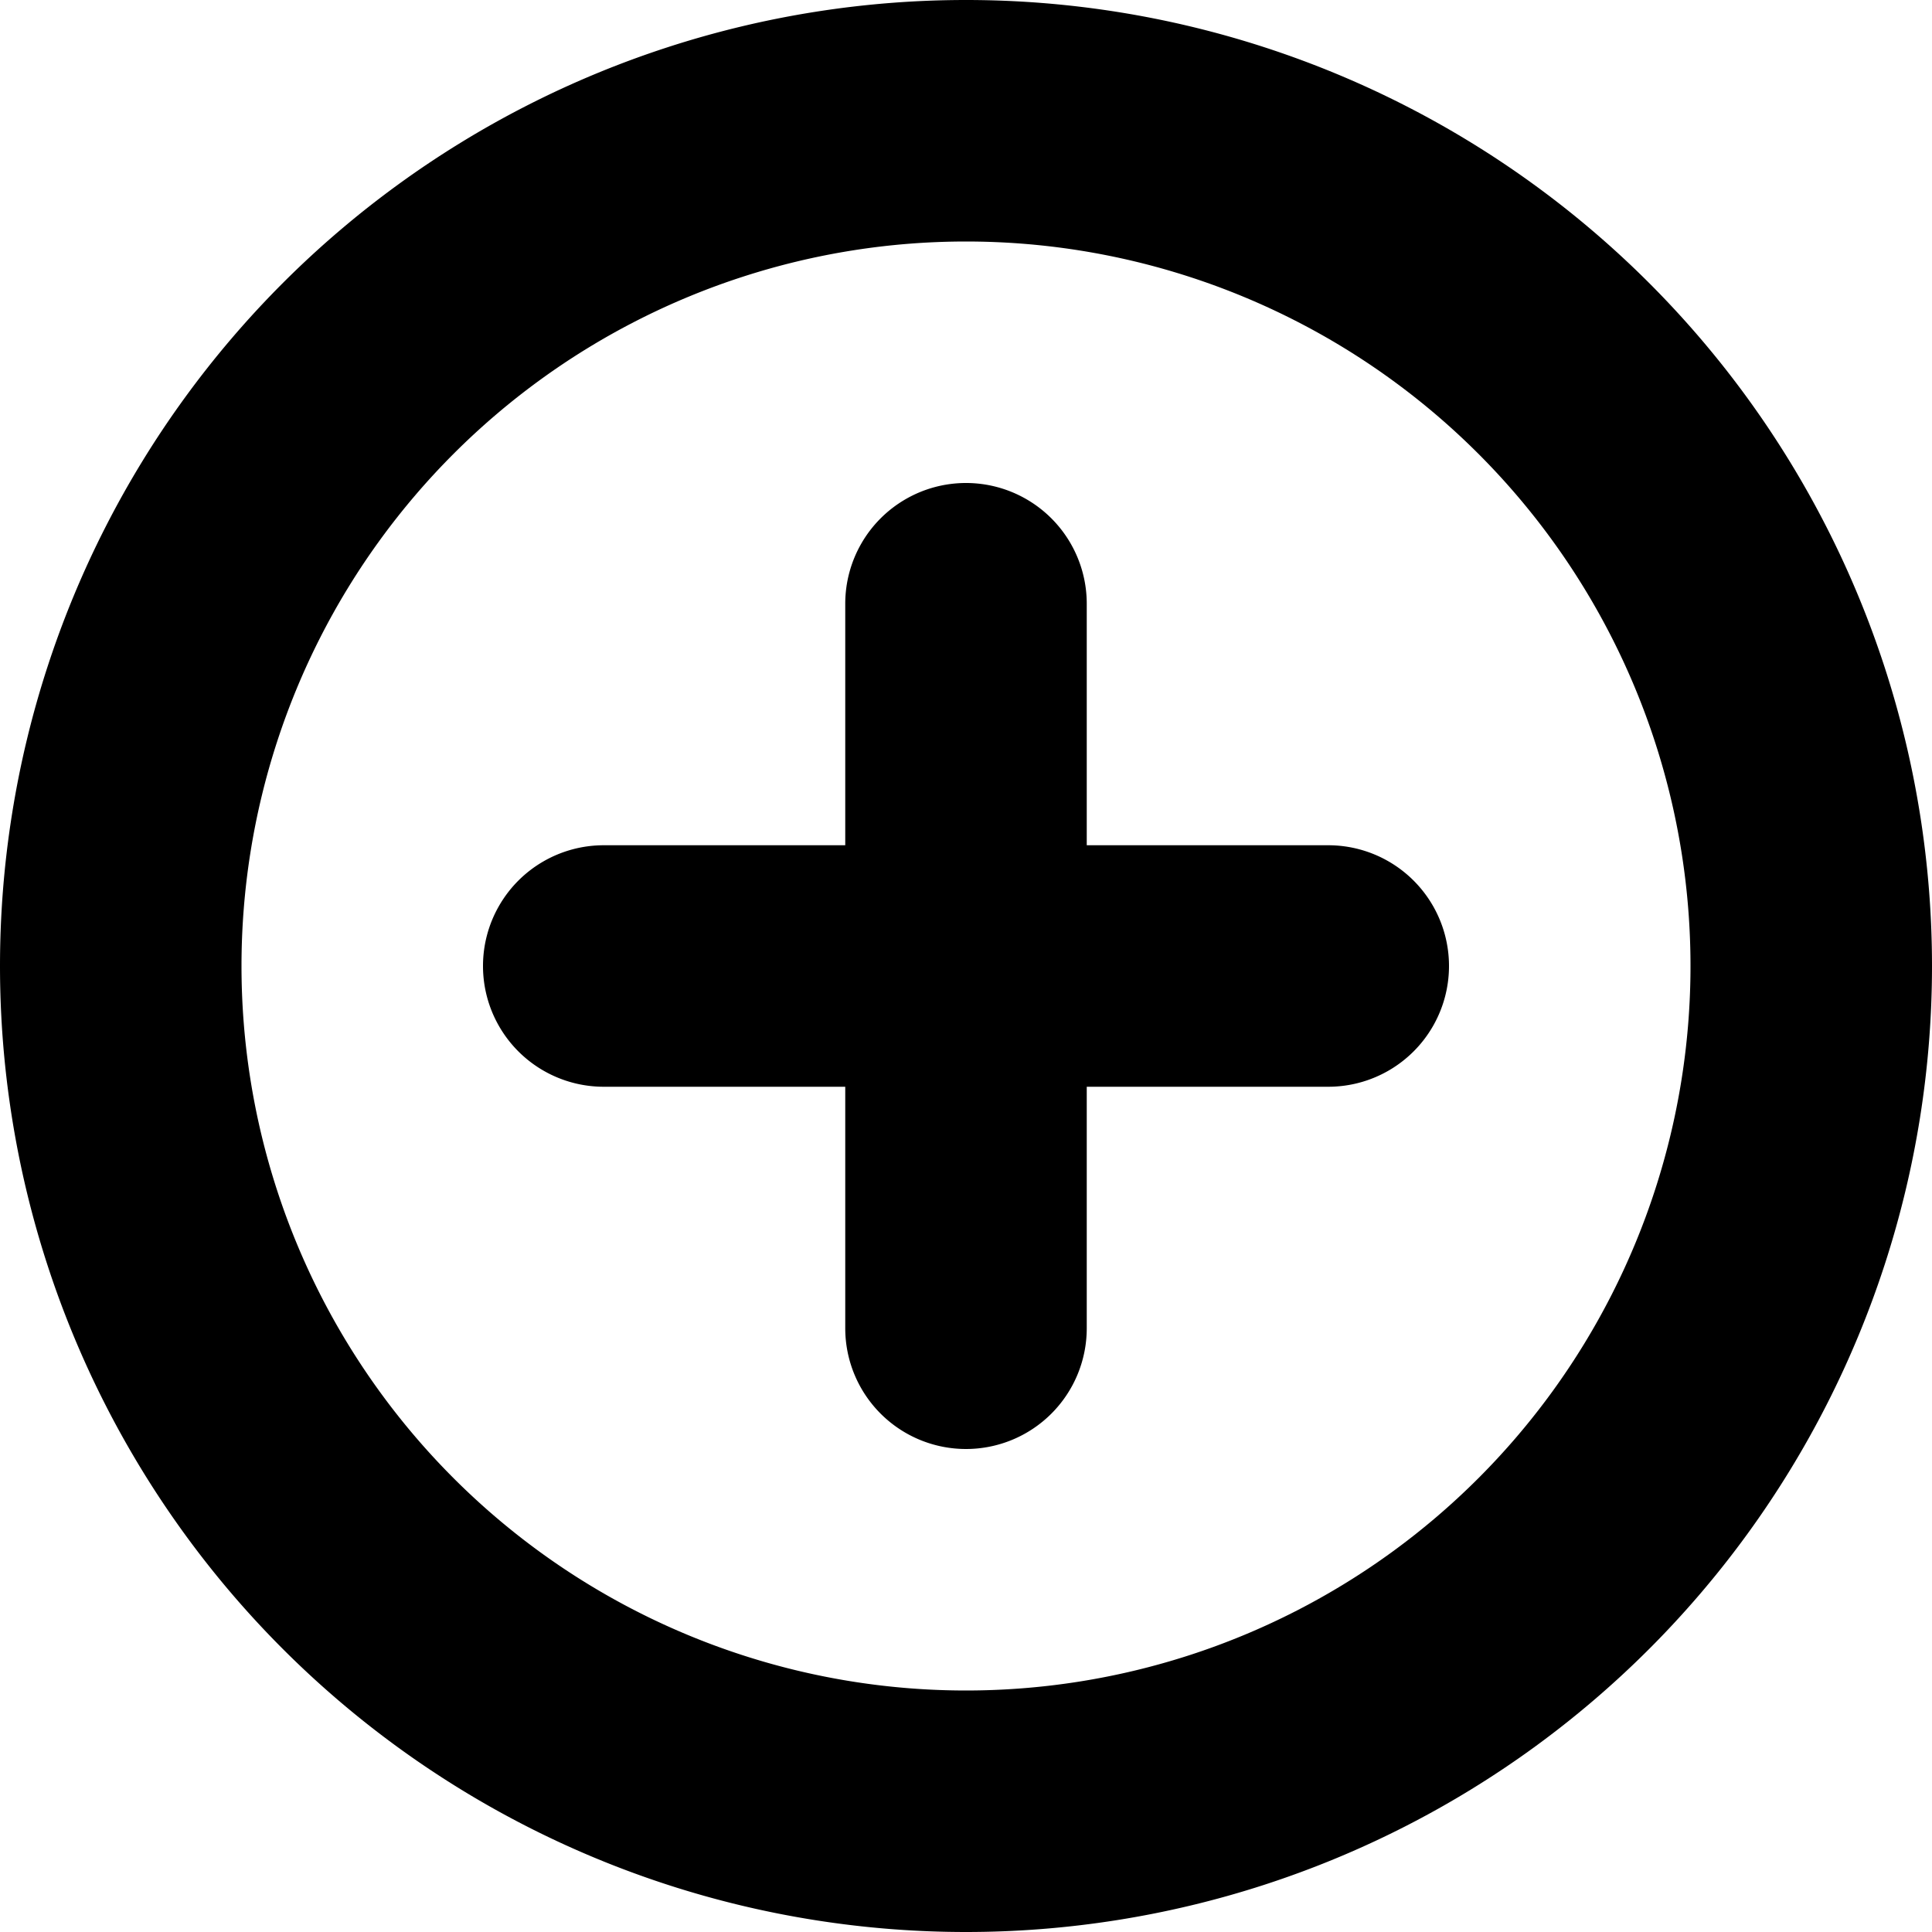
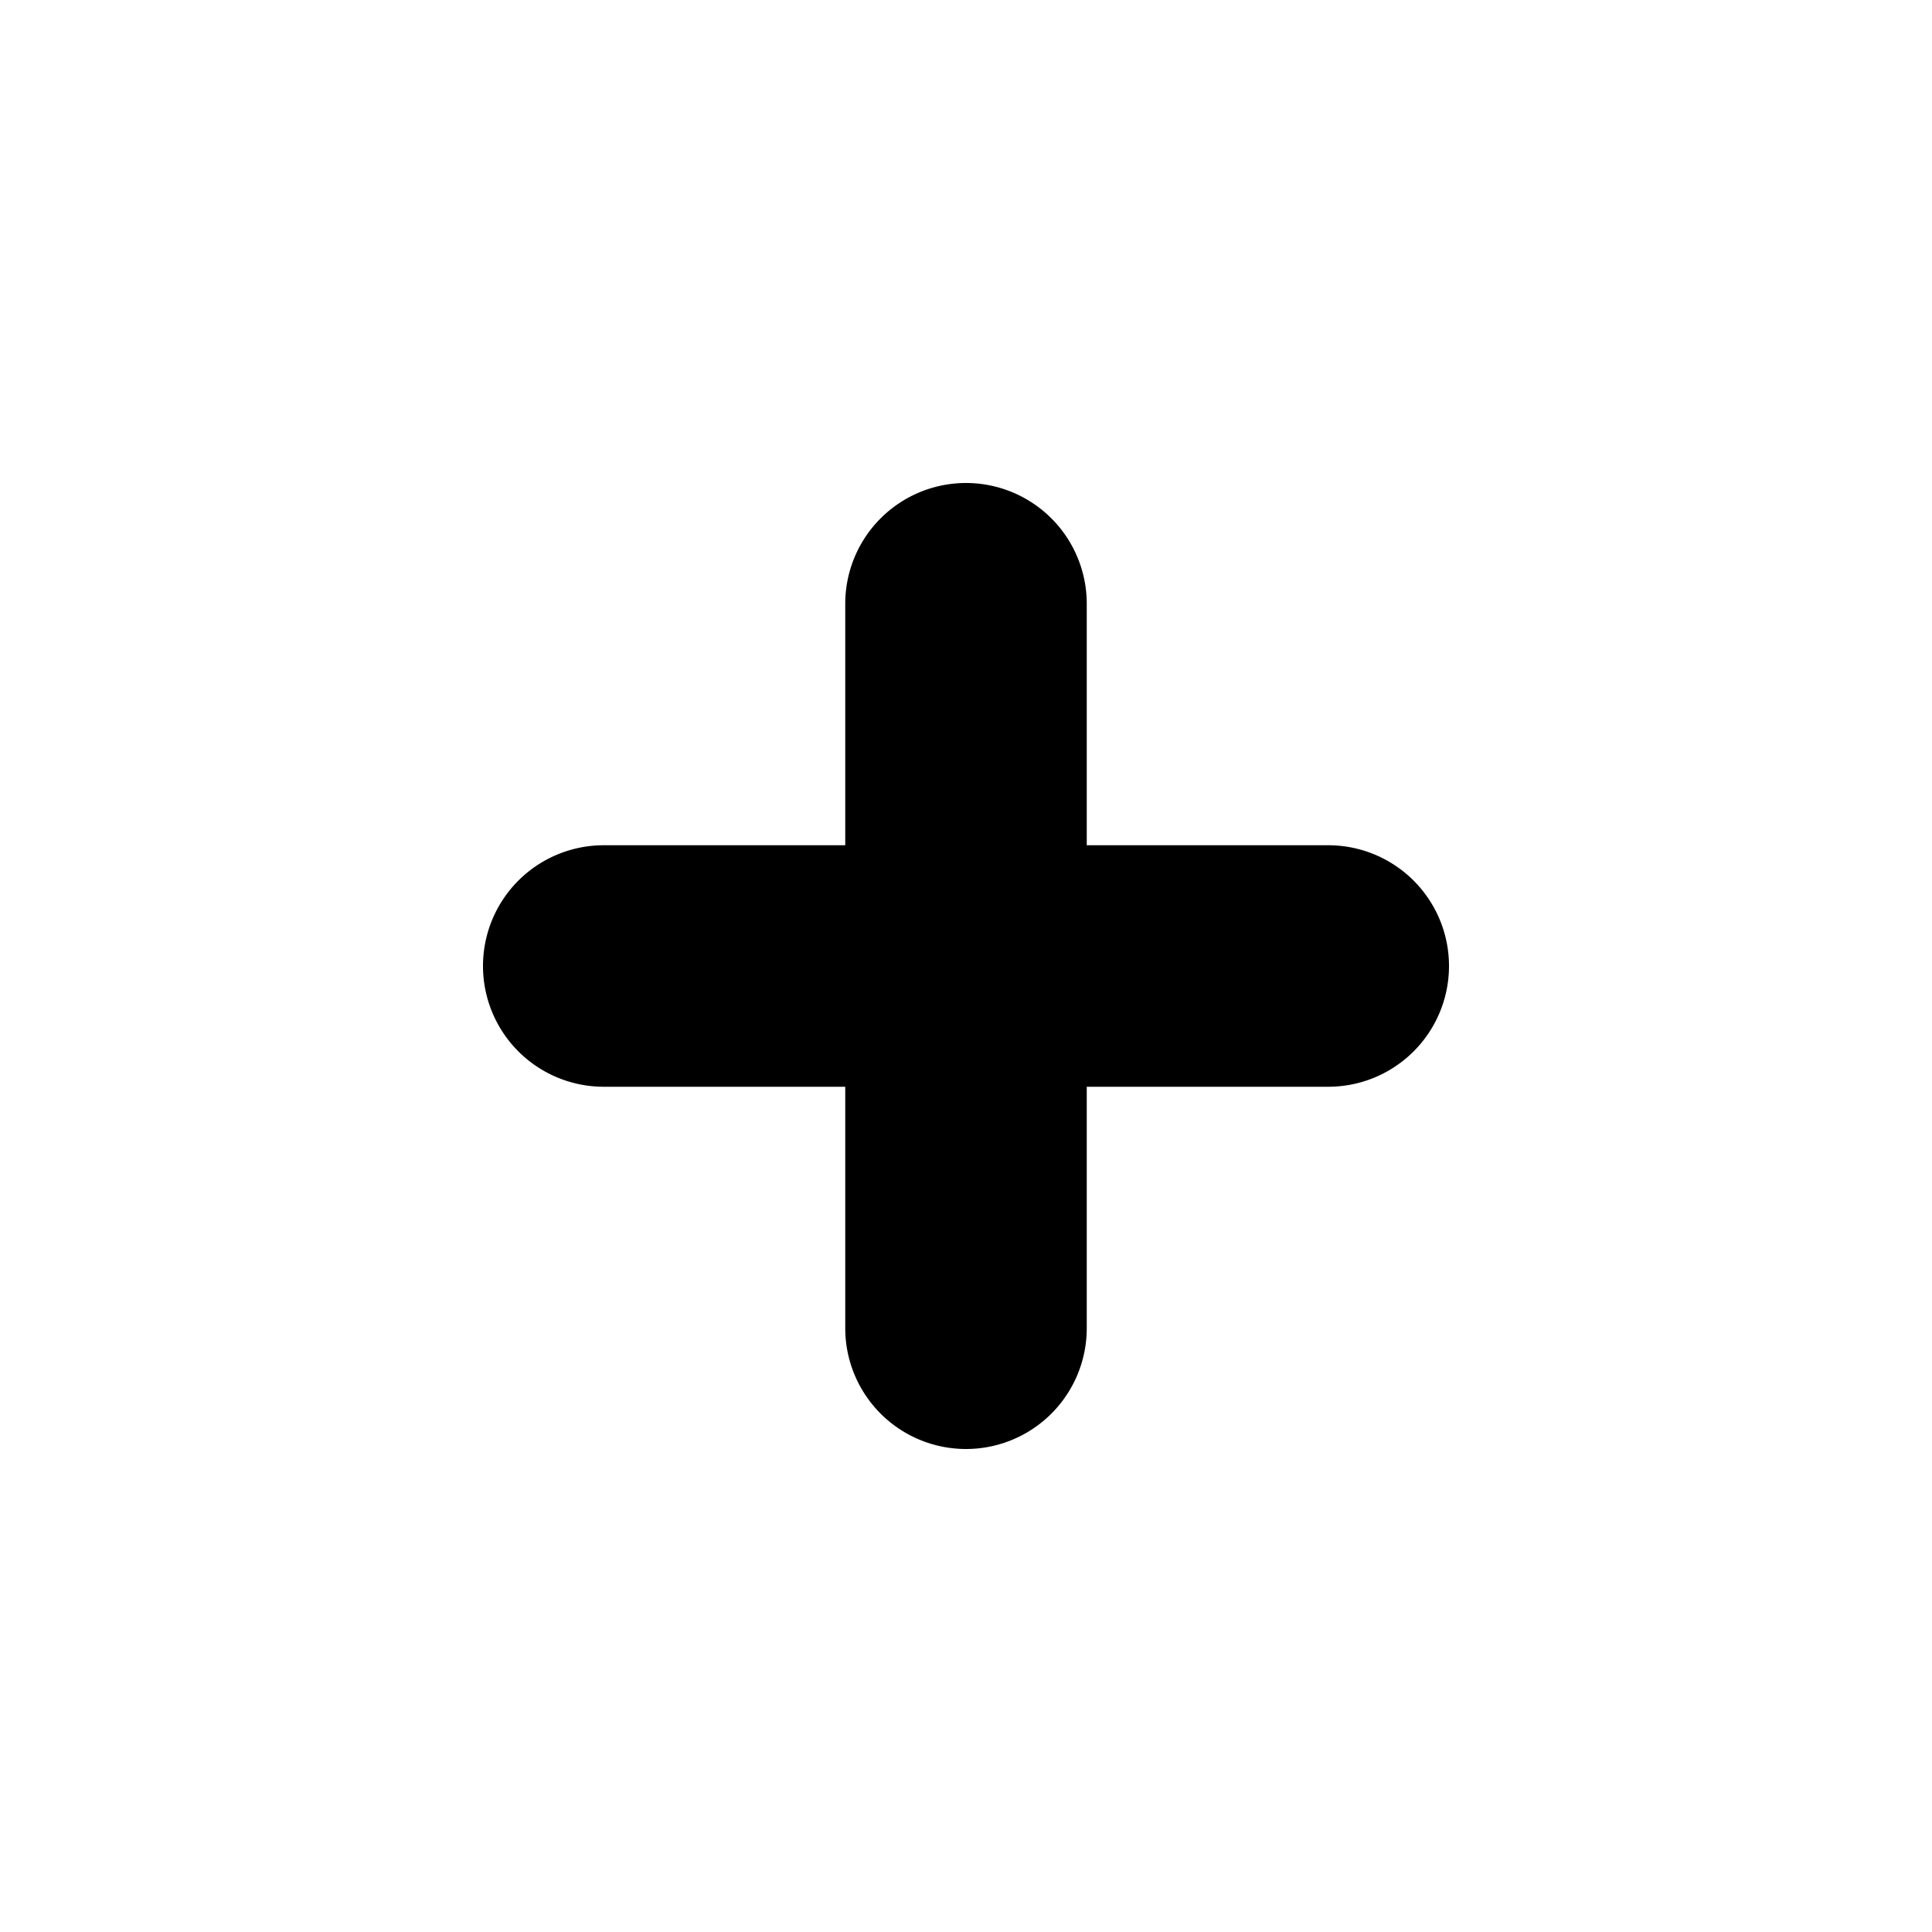
<svg xmlns="http://www.w3.org/2000/svg" width="16" height="16" viewBox="0 0 16 16">
  <path d="M8 12a1 1 0 0 1-1-1V9H5a1 1 0 0 1 0-2h2V5a1 1 0 0 1 2 0v2h2a1 1 0 1 1 0 2H9v2a1 1 0 0 1-1 1Z" />
-   <path fill-rule="evenodd" clip-rule="evenodd" d="M16 8A8 8 0 1 1 0 8a8 8 0 0 1 16 0Zm-2 0A6 6 0 1 1 2 8a6 6 0 0 1 12 0Z" />
</svg>